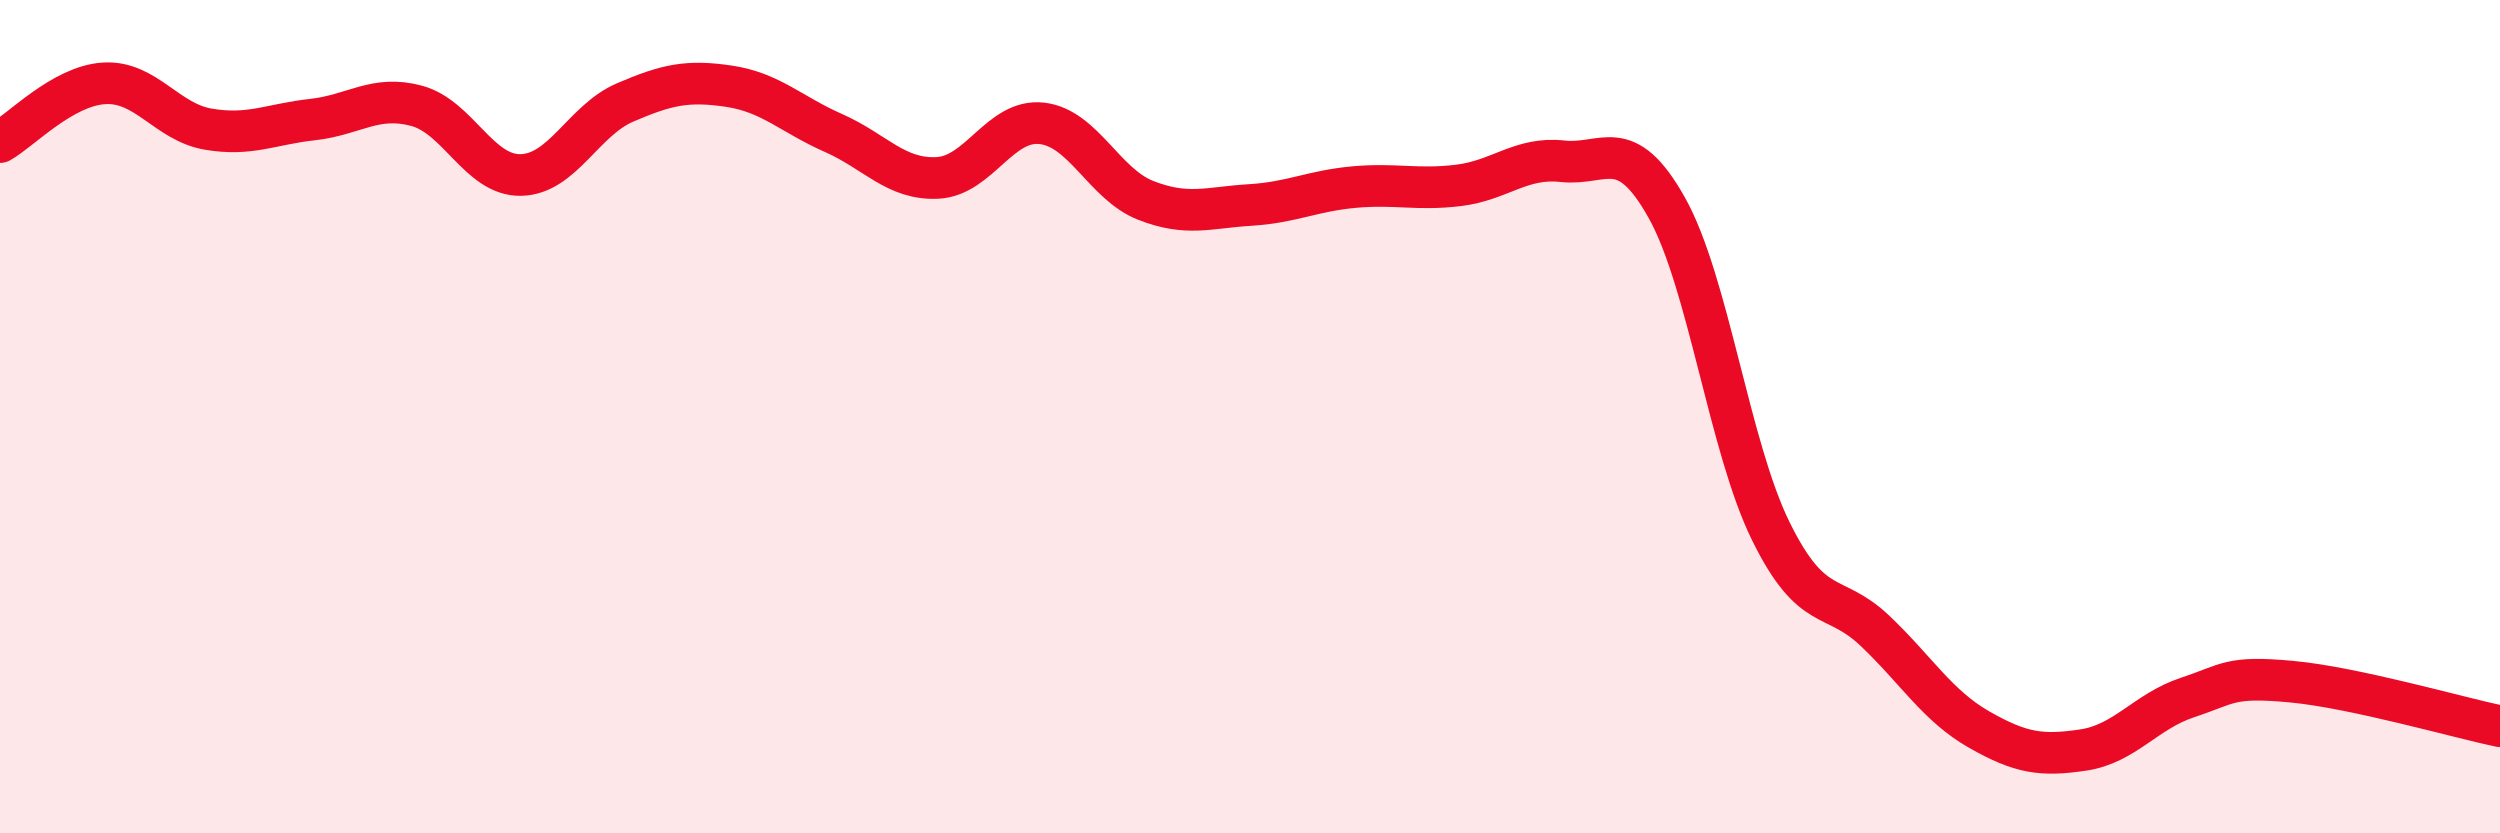
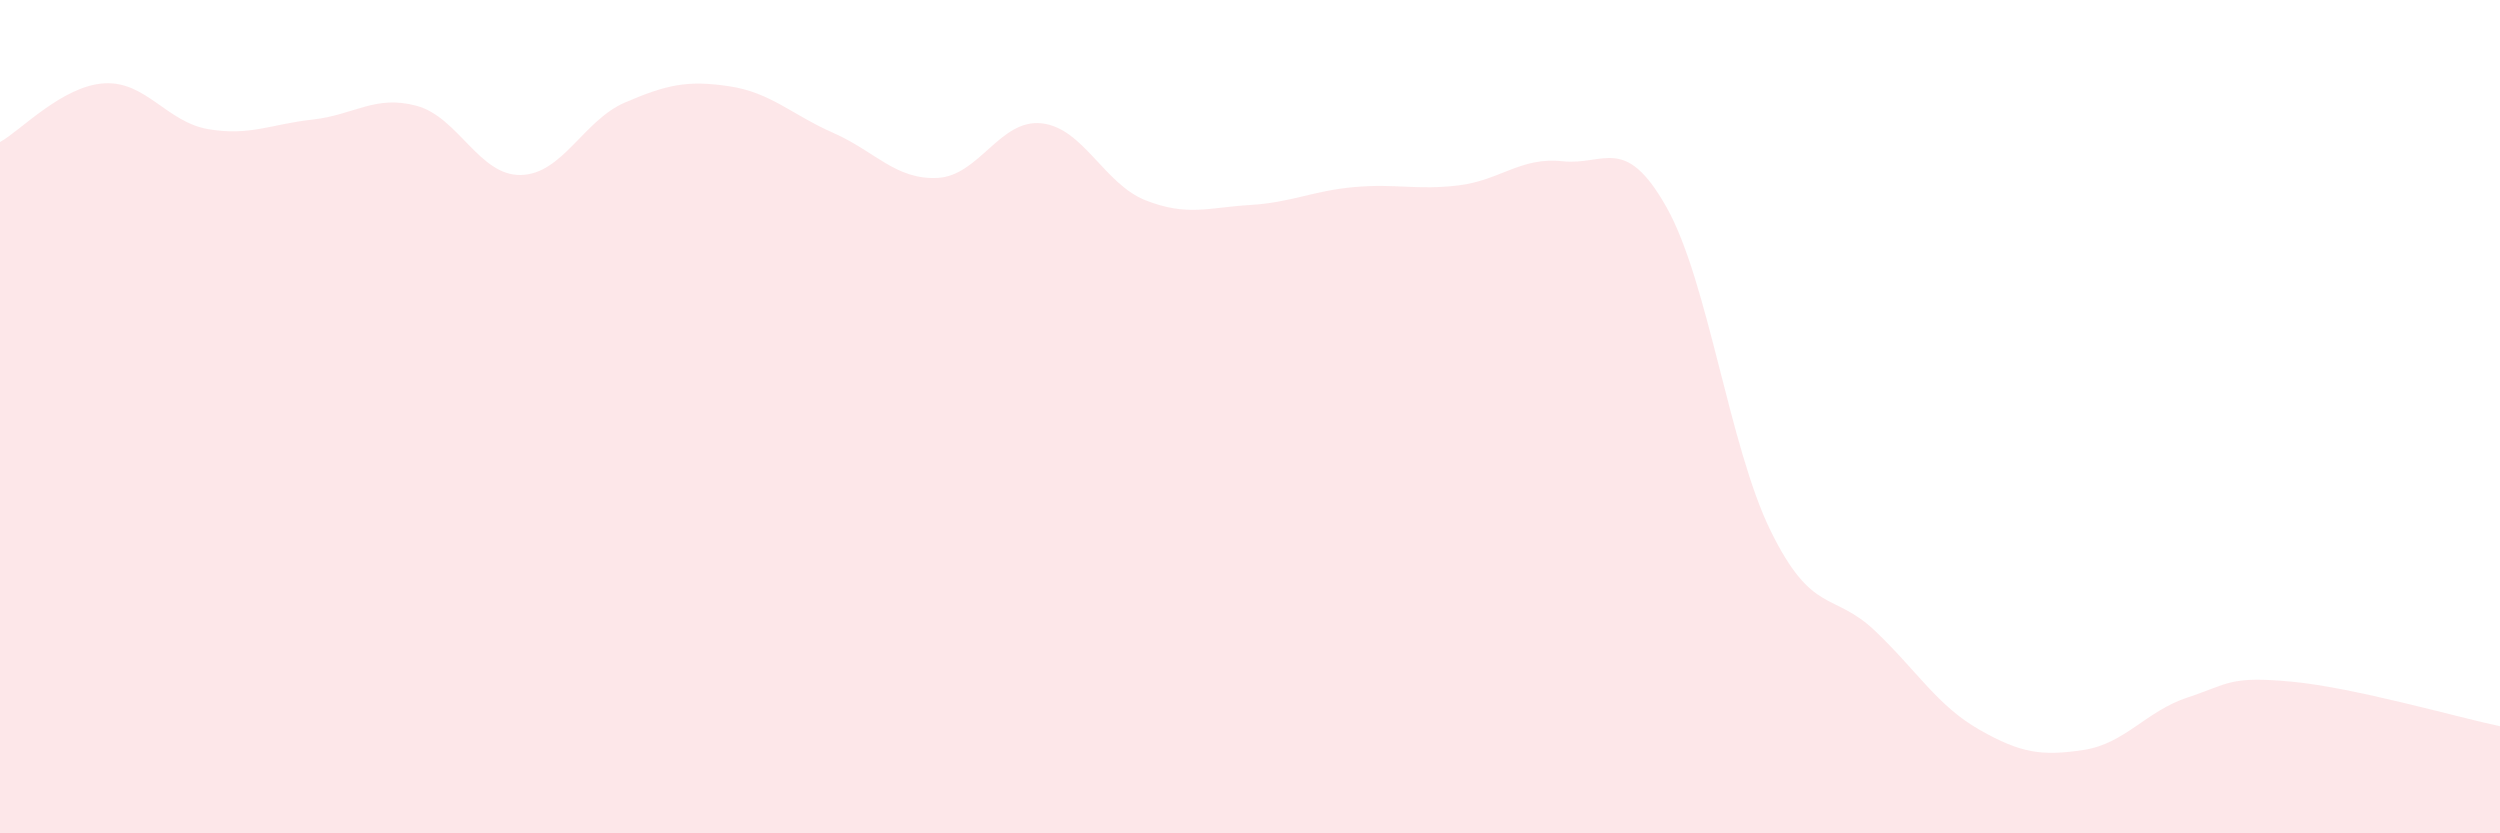
<svg xmlns="http://www.w3.org/2000/svg" width="60" height="20" viewBox="0 0 60 20">
  <path d="M 0,3.41 C 0.5,3.13 1.5,2.06 2.5,2 C 3.5,1.94 4,2.93 5,3.1 C 6,3.27 6.5,2.98 7.5,2.87 C 8.5,2.76 9,2.27 10,2.54 C 11,2.81 11.5,4.22 12.5,4.2 C 13.5,4.18 14,2.89 15,2.46 C 16,2.03 16.5,1.92 17.5,2.07 C 18.5,2.22 19,2.75 20,3.19 C 21,3.63 21.5,4.32 22.5,4.27 C 23.5,4.22 24,2.85 25,2.96 C 26,3.07 26.5,4.42 27.5,4.81 C 28.5,5.2 29,4.98 30,4.92 C 31,4.86 31.5,4.58 32.5,4.49 C 33.5,4.4 34,4.57 35,4.45 C 36,4.33 36.5,3.76 37.5,3.87 C 38.5,3.98 39,3.2 40,4.98 C 41,6.76 41.5,10.72 42.5,12.75 C 43.5,14.78 44,14.19 45,15.14 C 46,16.09 46.5,16.94 47.5,17.51 C 48.5,18.08 49,18.15 50,18 C 51,17.85 51.5,17.07 52.5,16.74 C 53.5,16.41 53.5,16.22 55,16.36 C 56.5,16.5 59,17.22 60,17.43L60 20L0 20Z" fill="#EB0A25" opacity="0.1" stroke-linecap="round" stroke-linejoin="round" />
-   <path d="M 0,3.41 C 0.5,3.13 1.5,2.06 2.5,2 C 3.5,1.94 4,2.93 5,3.1 C 6,3.27 6.5,2.98 7.5,2.87 C 8.5,2.76 9,2.27 10,2.54 C 11,2.81 11.5,4.22 12.5,4.2 C 13.5,4.18 14,2.89 15,2.46 C 16,2.03 16.5,1.92 17.5,2.07 C 18.5,2.22 19,2.75 20,3.19 C 21,3.63 21.5,4.32 22.5,4.27 C 23.5,4.22 24,2.85 25,2.96 C 26,3.07 26.5,4.42 27.5,4.81 C 28.5,5.2 29,4.98 30,4.92 C 31,4.86 31.5,4.58 32.5,4.49 C 33.5,4.4 34,4.57 35,4.45 C 36,4.33 36.5,3.76 37.5,3.87 C 38.5,3.98 39,3.2 40,4.98 C 41,6.76 41.5,10.72 42.5,12.75 C 43.5,14.78 44,14.19 45,15.14 C 46,16.09 46.5,16.94 47.5,17.51 C 48.5,18.08 49,18.15 50,18 C 51,17.85 51.5,17.07 52.5,16.74 C 53.5,16.41 53.5,16.22 55,16.36 C 56.5,16.5 59,17.22 60,17.43" stroke="#EB0A25" stroke-width="1" fill="none" stroke-linecap="round" stroke-linejoin="round" />
</svg>